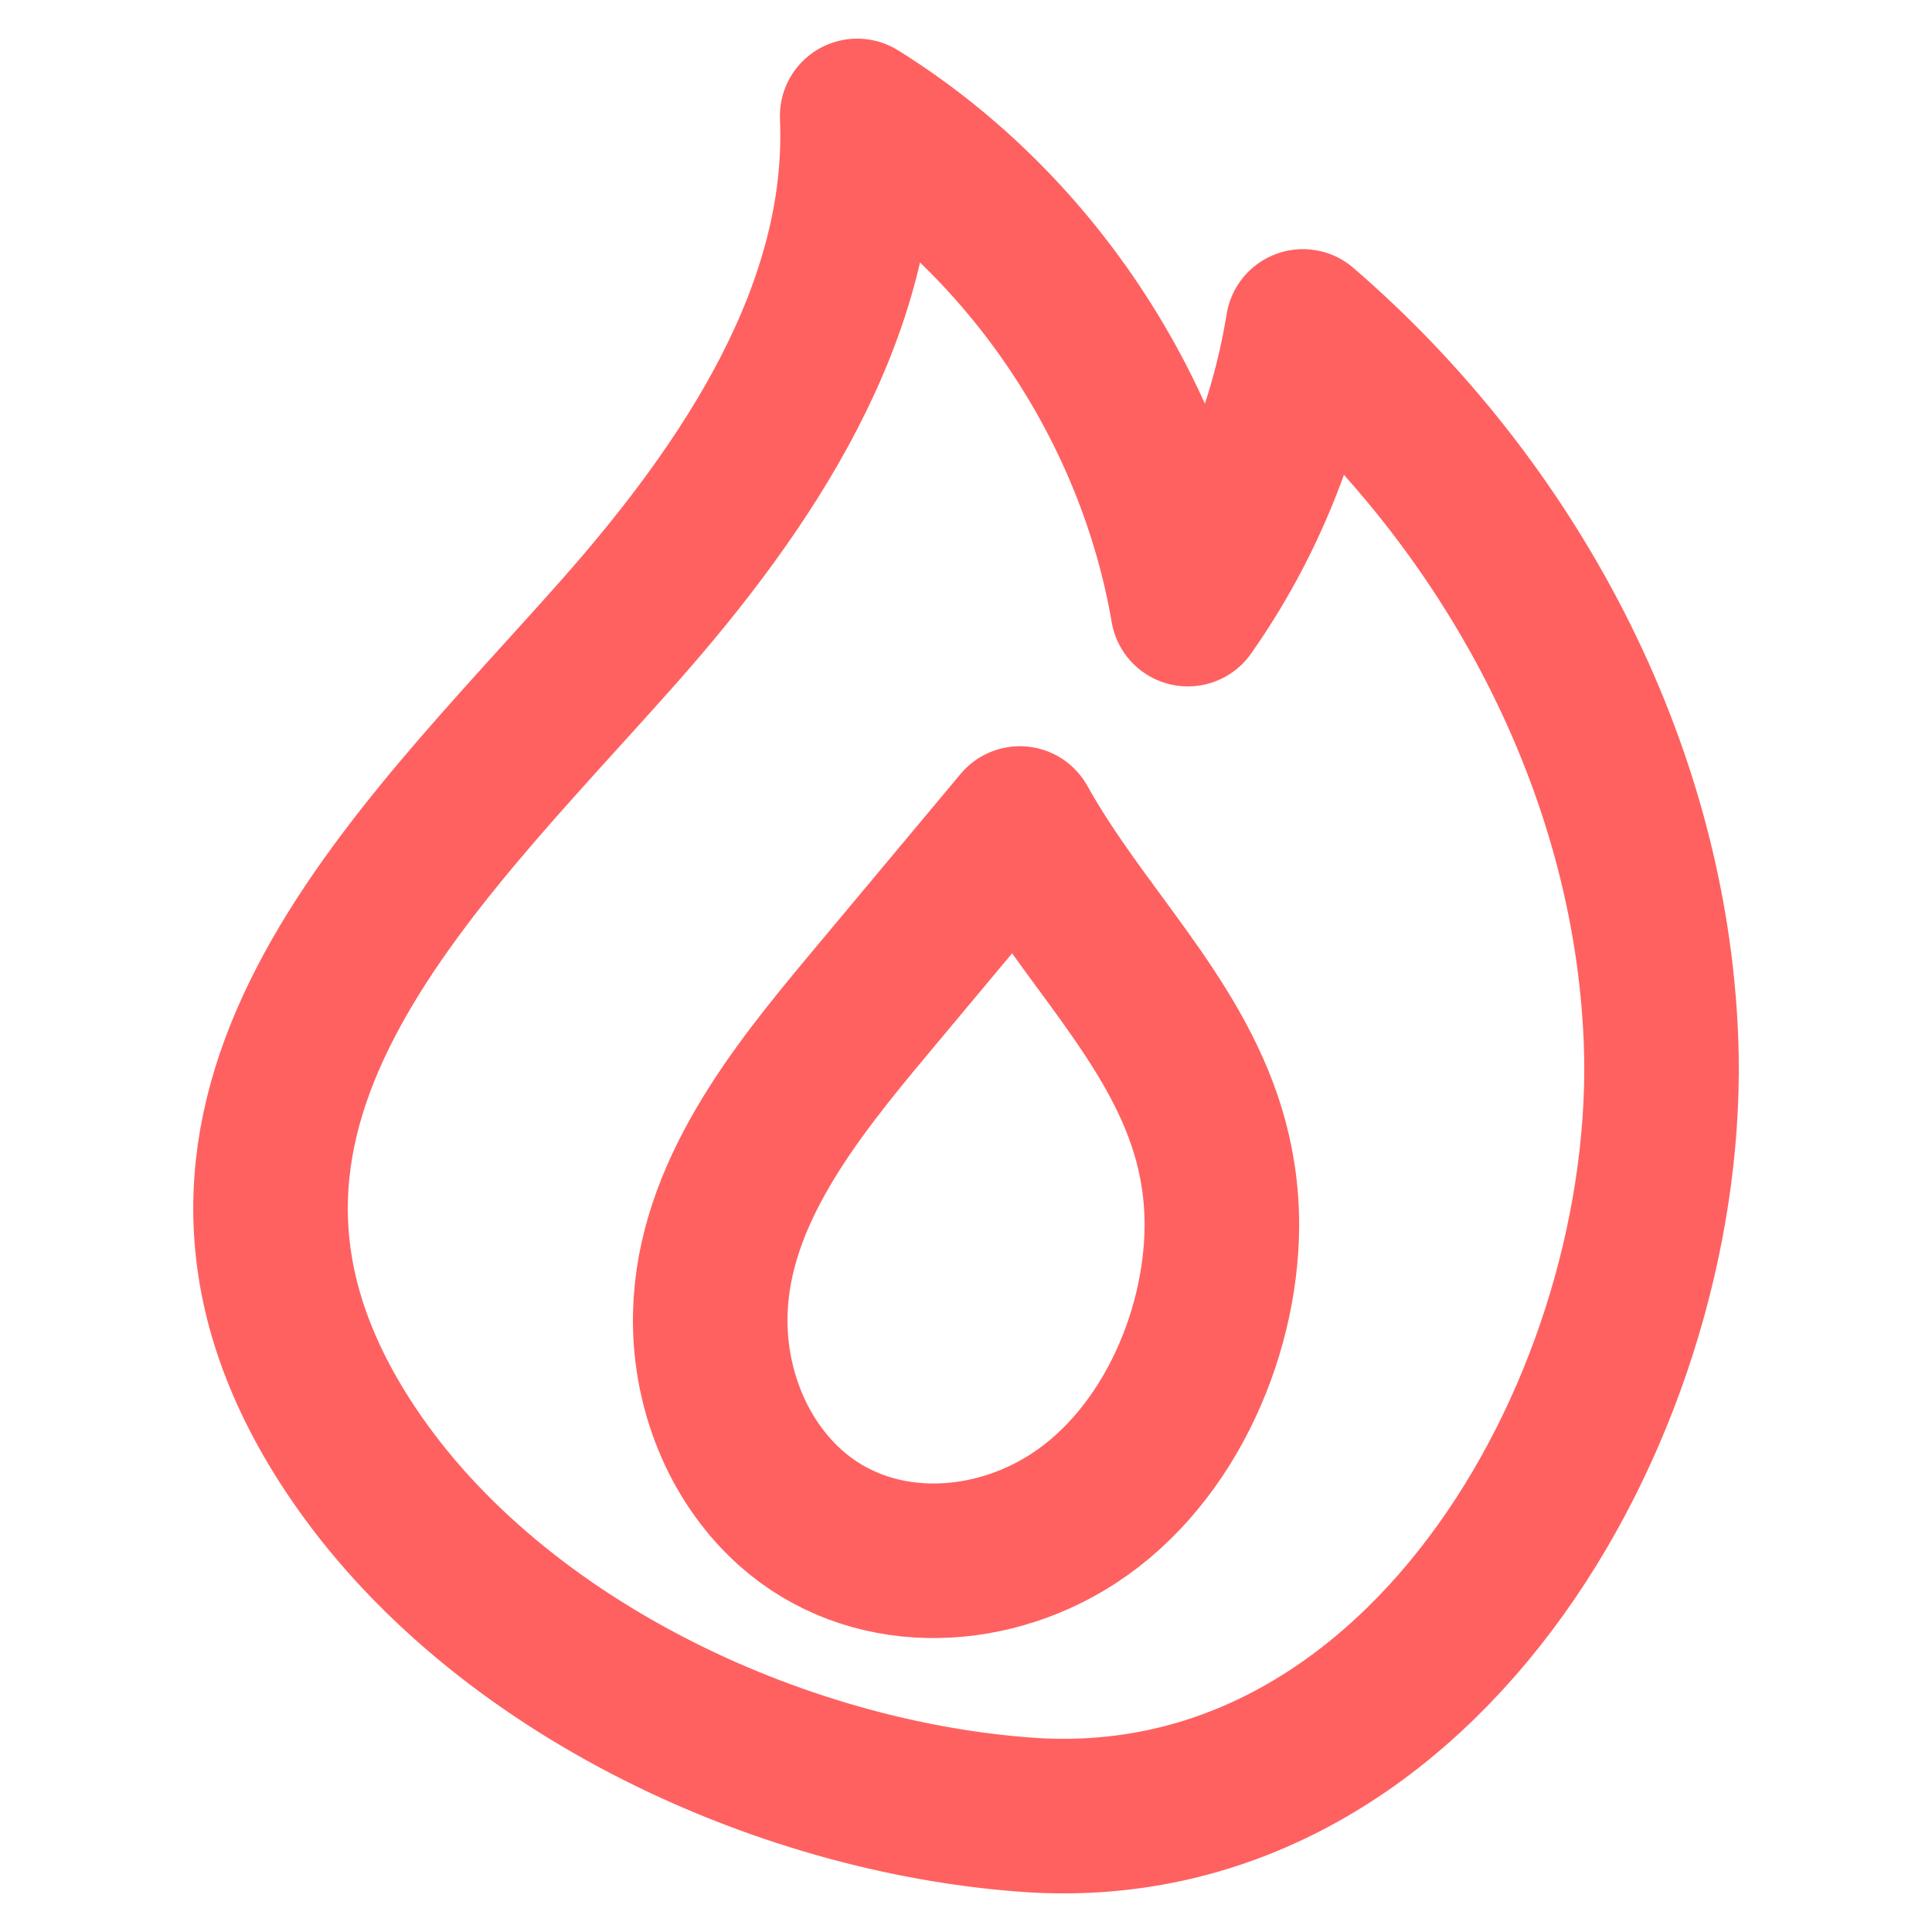
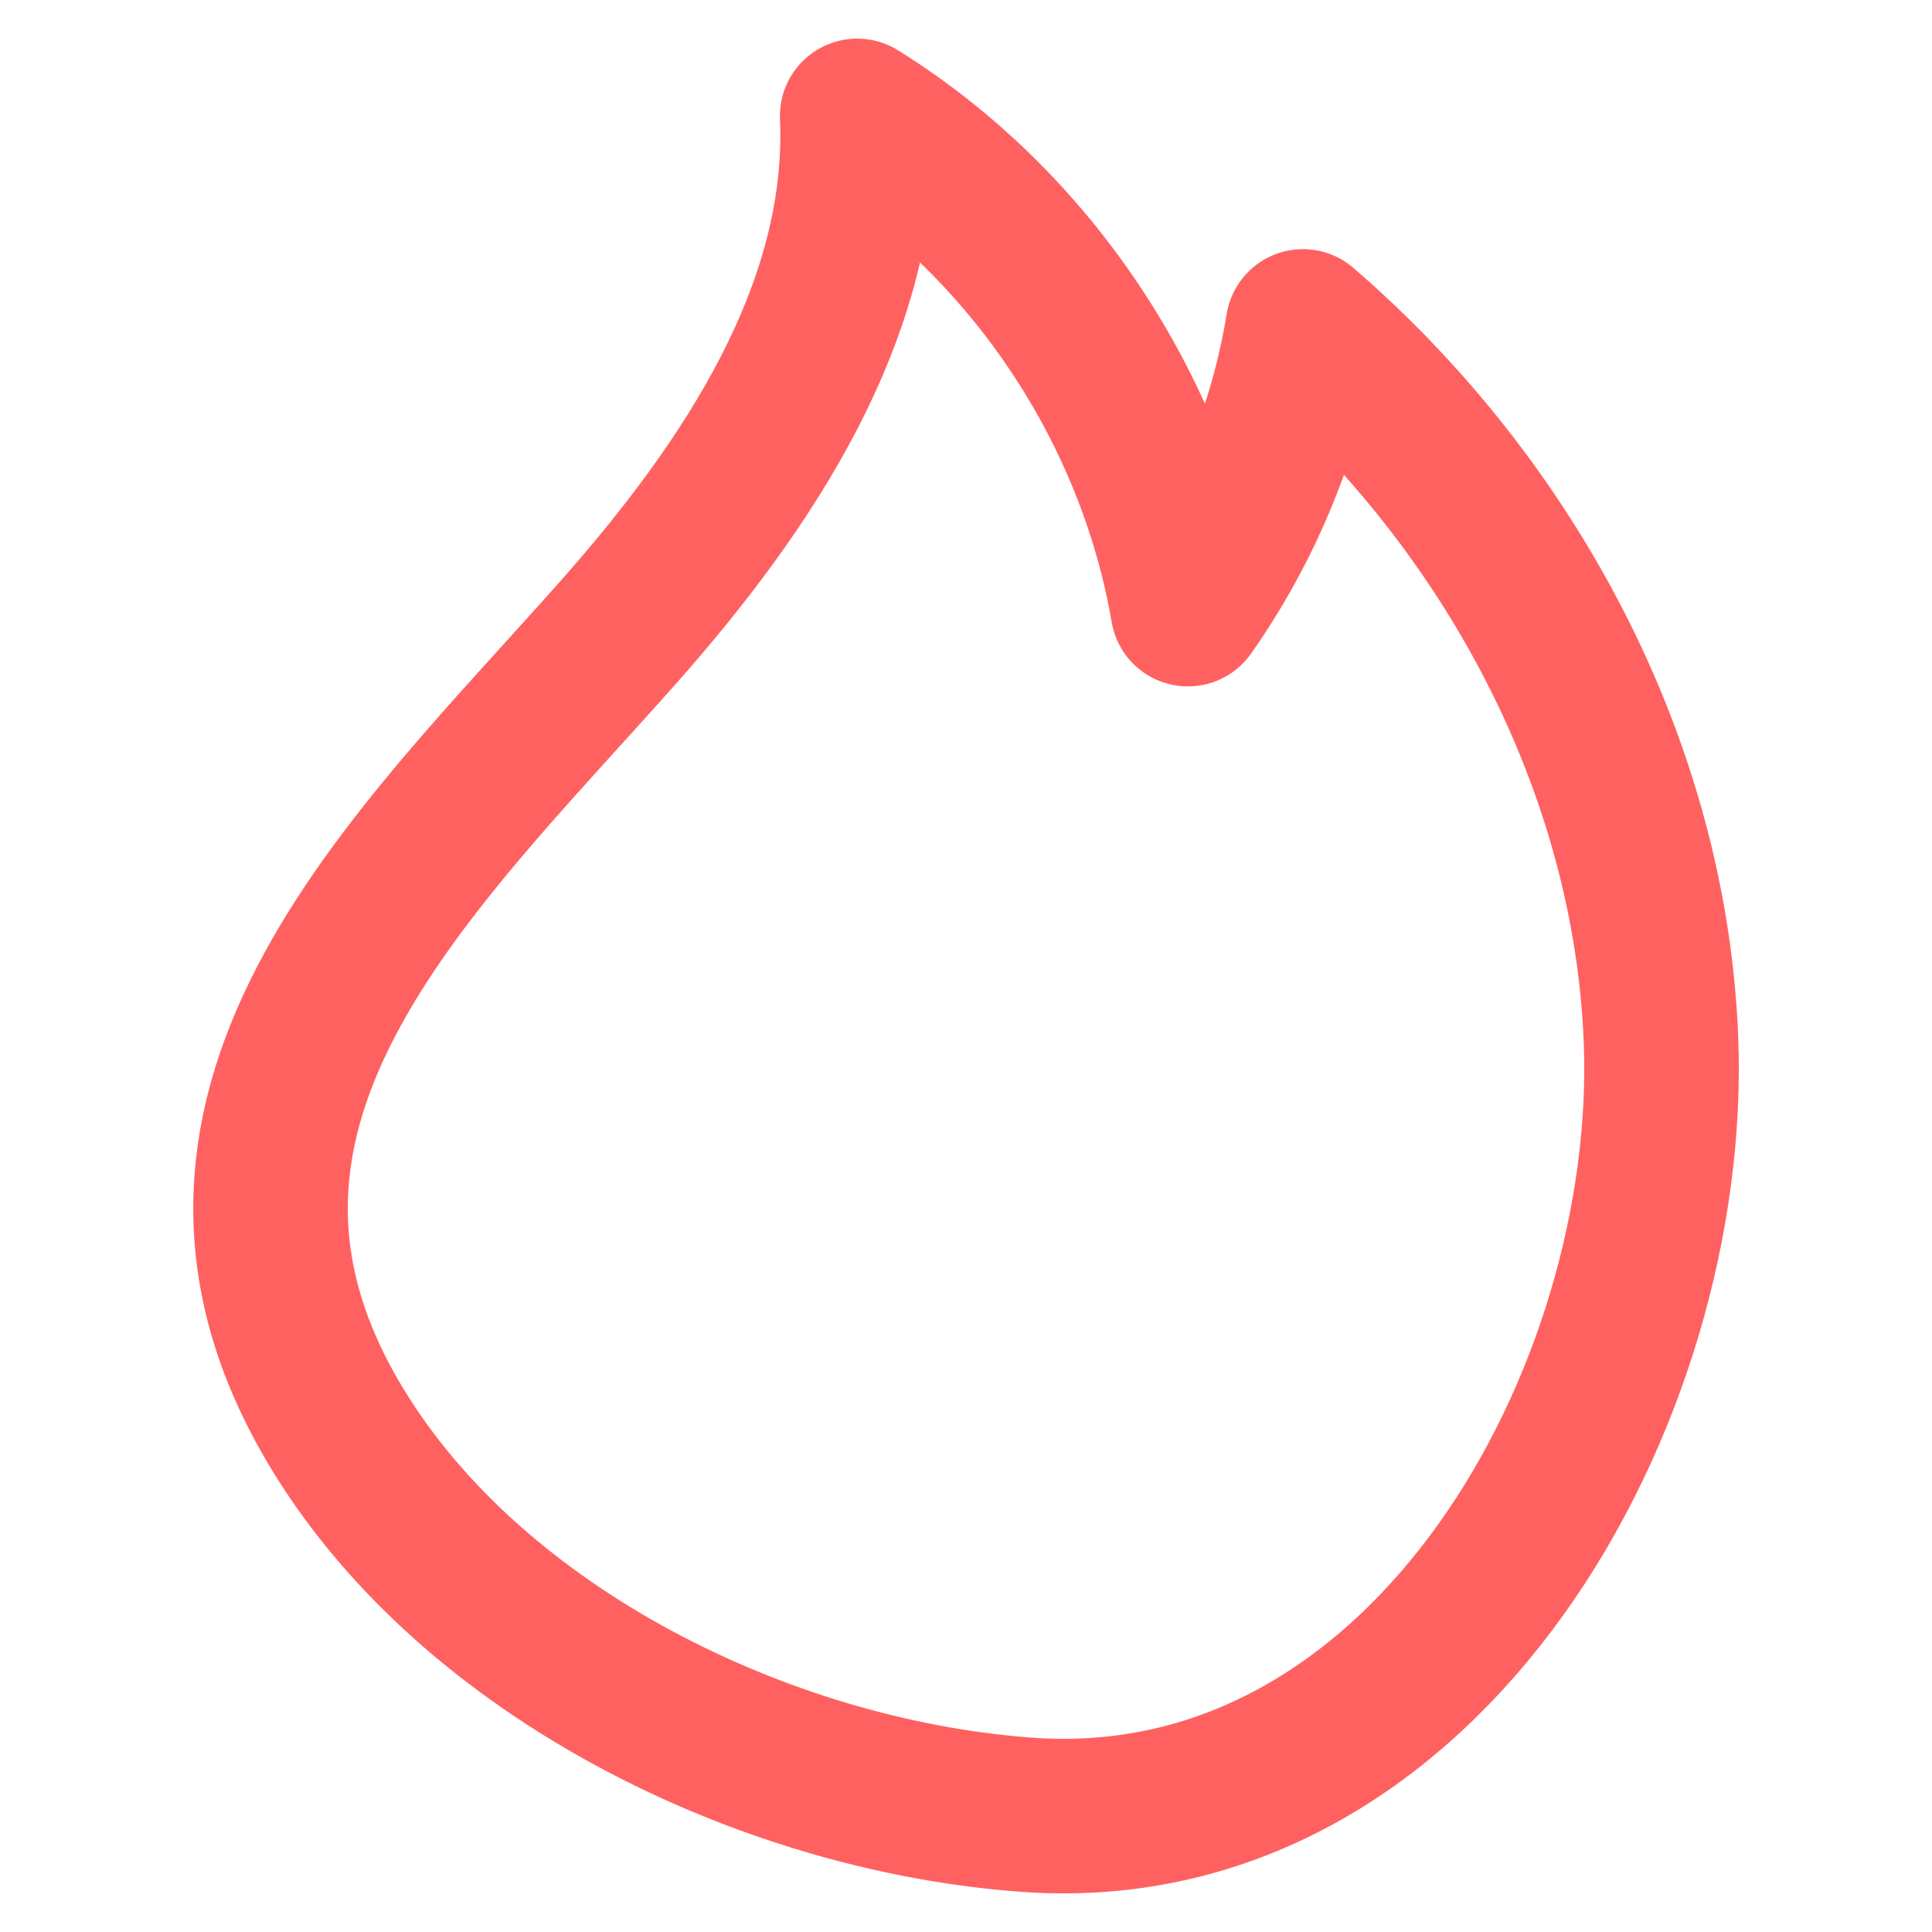
<svg xmlns="http://www.w3.org/2000/svg" version="1.1" id="レイヤー_1" x="0px" y="0px" viewBox="0 0 25 25" style="enable-background:new 0 0 25 25;" xml:space="preserve">
  <style type="text/css">
	.st0{fill:none;}
	.st1{fill:none;stroke:#FF6161;stroke-width:2;stroke-linecap:round;stroke-linejoin:round;stroke-miterlimit:10;}
</style>
-   <rect class="st0" width="25" height="25" />
  <g>
    <path class="st1" d="M13.363,23.488c-3.299-0.215-7.069-1.979-8.903-4.847c-2.696-4.216,0.873-7.447,3.544-10.463   C9.668,6.298,11.2,4.019,11.092,1.5c2.232,1.388,3.831,3.773,4.279,6.382c0.763-1.084,1.276-2.346,1.489-3.658   c2.671,2.304,4.493,5.682,4.633,9.228C21.674,18.037,18.503,23.802,13.363,23.488" />
-     <path class="st1" d="M15.628,14.626c-0.453-1.478-1.65-2.567-2.431-3.97c-0.654,0.782-1.307,1.565-1.961,2.347   c-0.952,1.14-2.007,2.452-2.045,3.996c-0.022,0.888,0.302,1.793,0.941,2.421c0.983,0.967,2.489,0.987,3.641,0.303   c1.299-0.77,2.031-2.407,2.038-3.86C15.812,15.416,15.745,15.008,15.628,14.626z" />
  </g>
</svg>